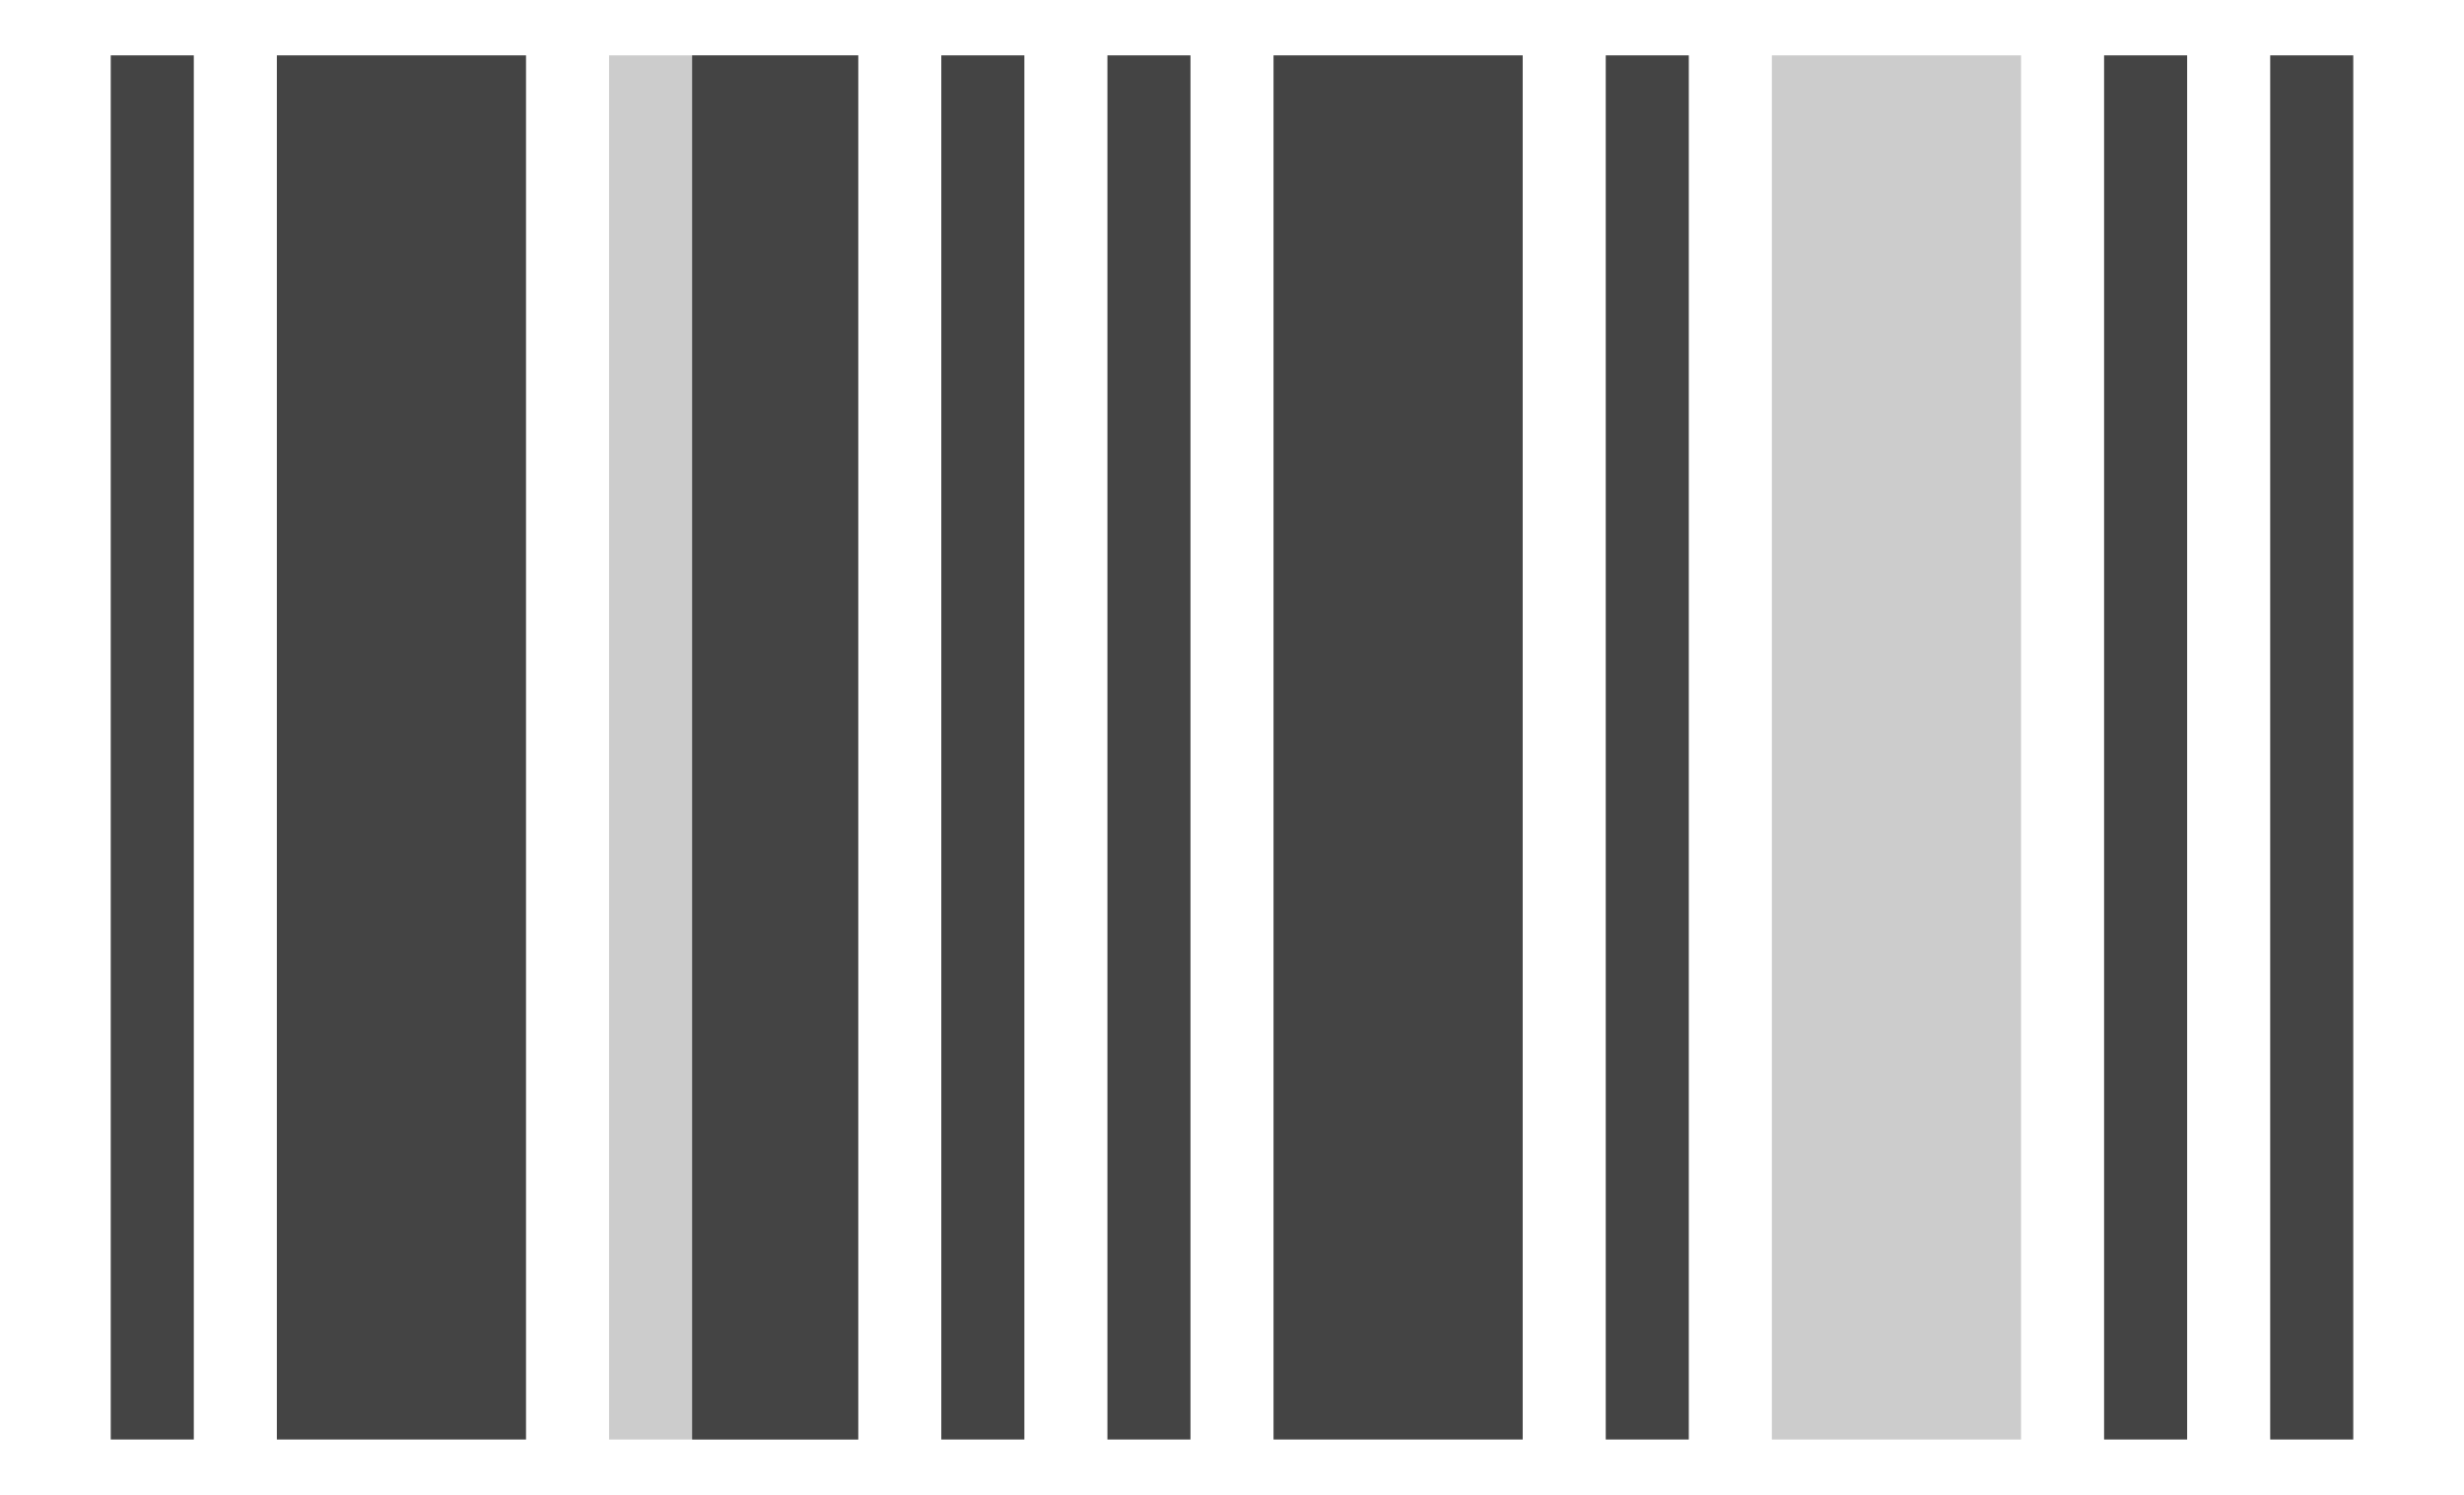
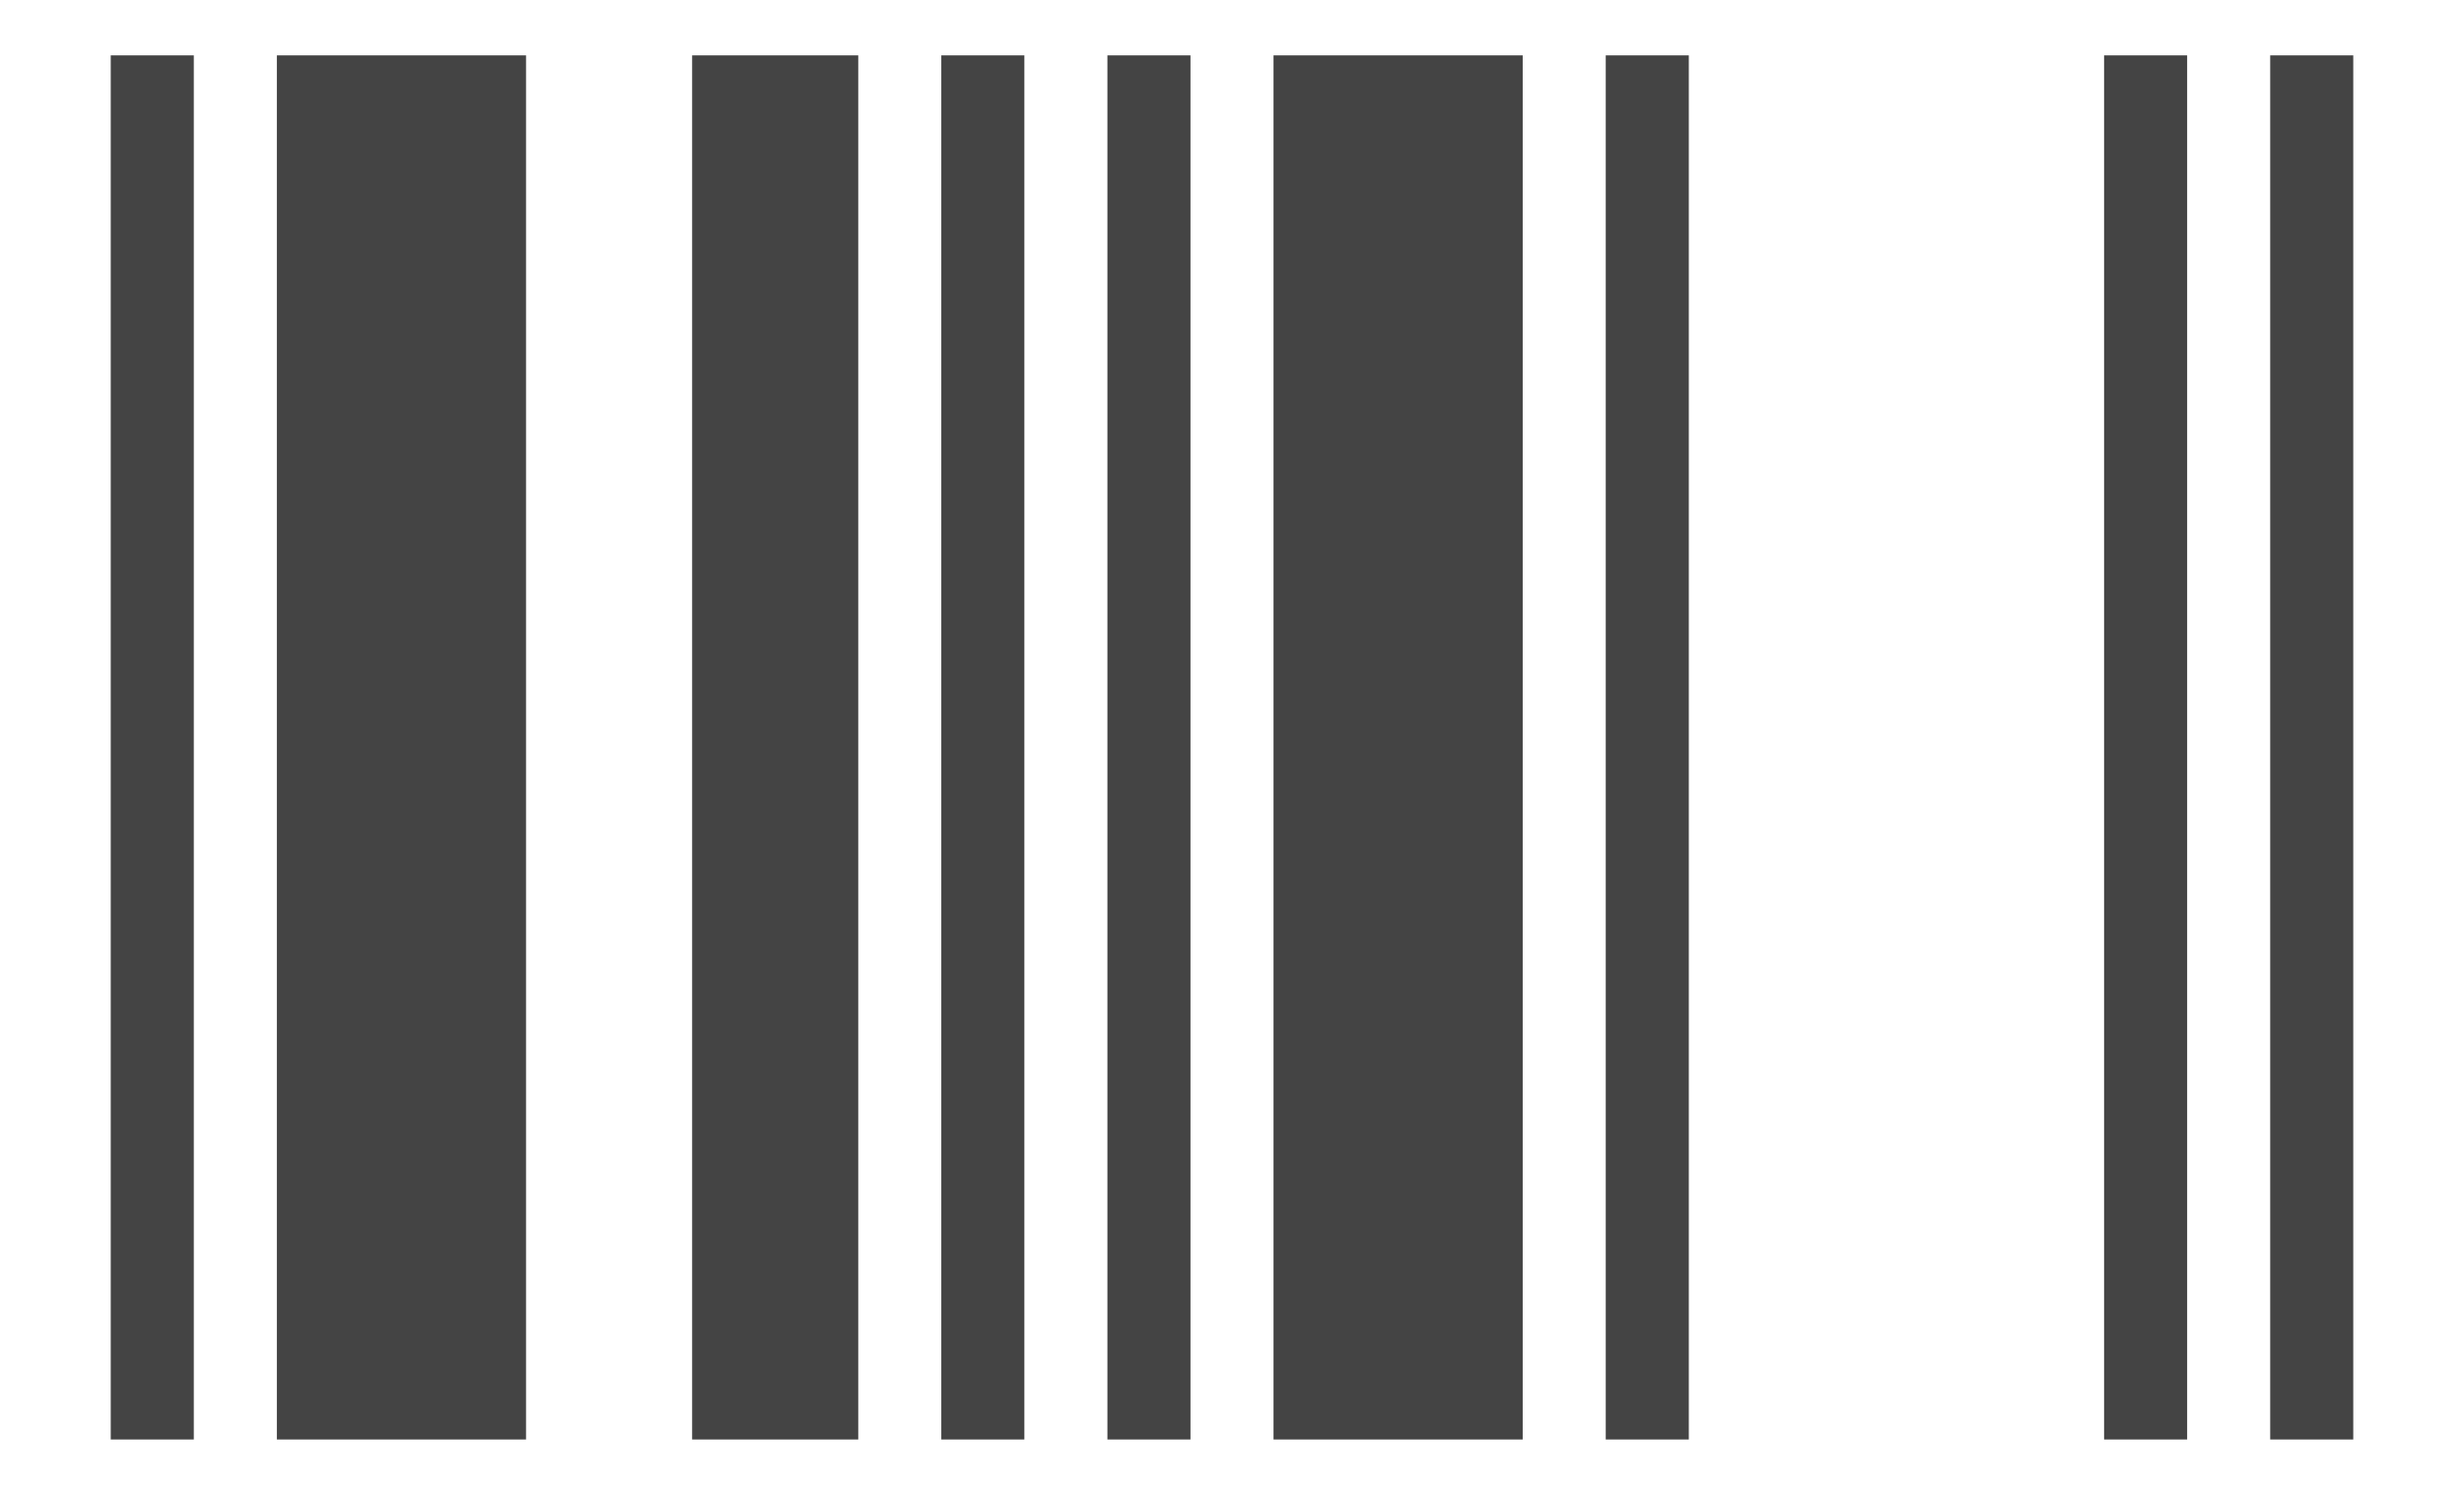
<svg xmlns="http://www.w3.org/2000/svg" width="890" height="540">
-   <path stroke="#CCC" stroke-width="90" d="m265,20V520m420,0V20" />
  <path stroke="#444" stroke-width="30" d="m55,20V520m60,0V20m30,0V520m30,0V20m90,0V520m30,0V20m60,0V520m60,0V20m60,0V520m30,0V20m30,0V520m60,0V20m180,0V520m60,0V20" />
</svg>